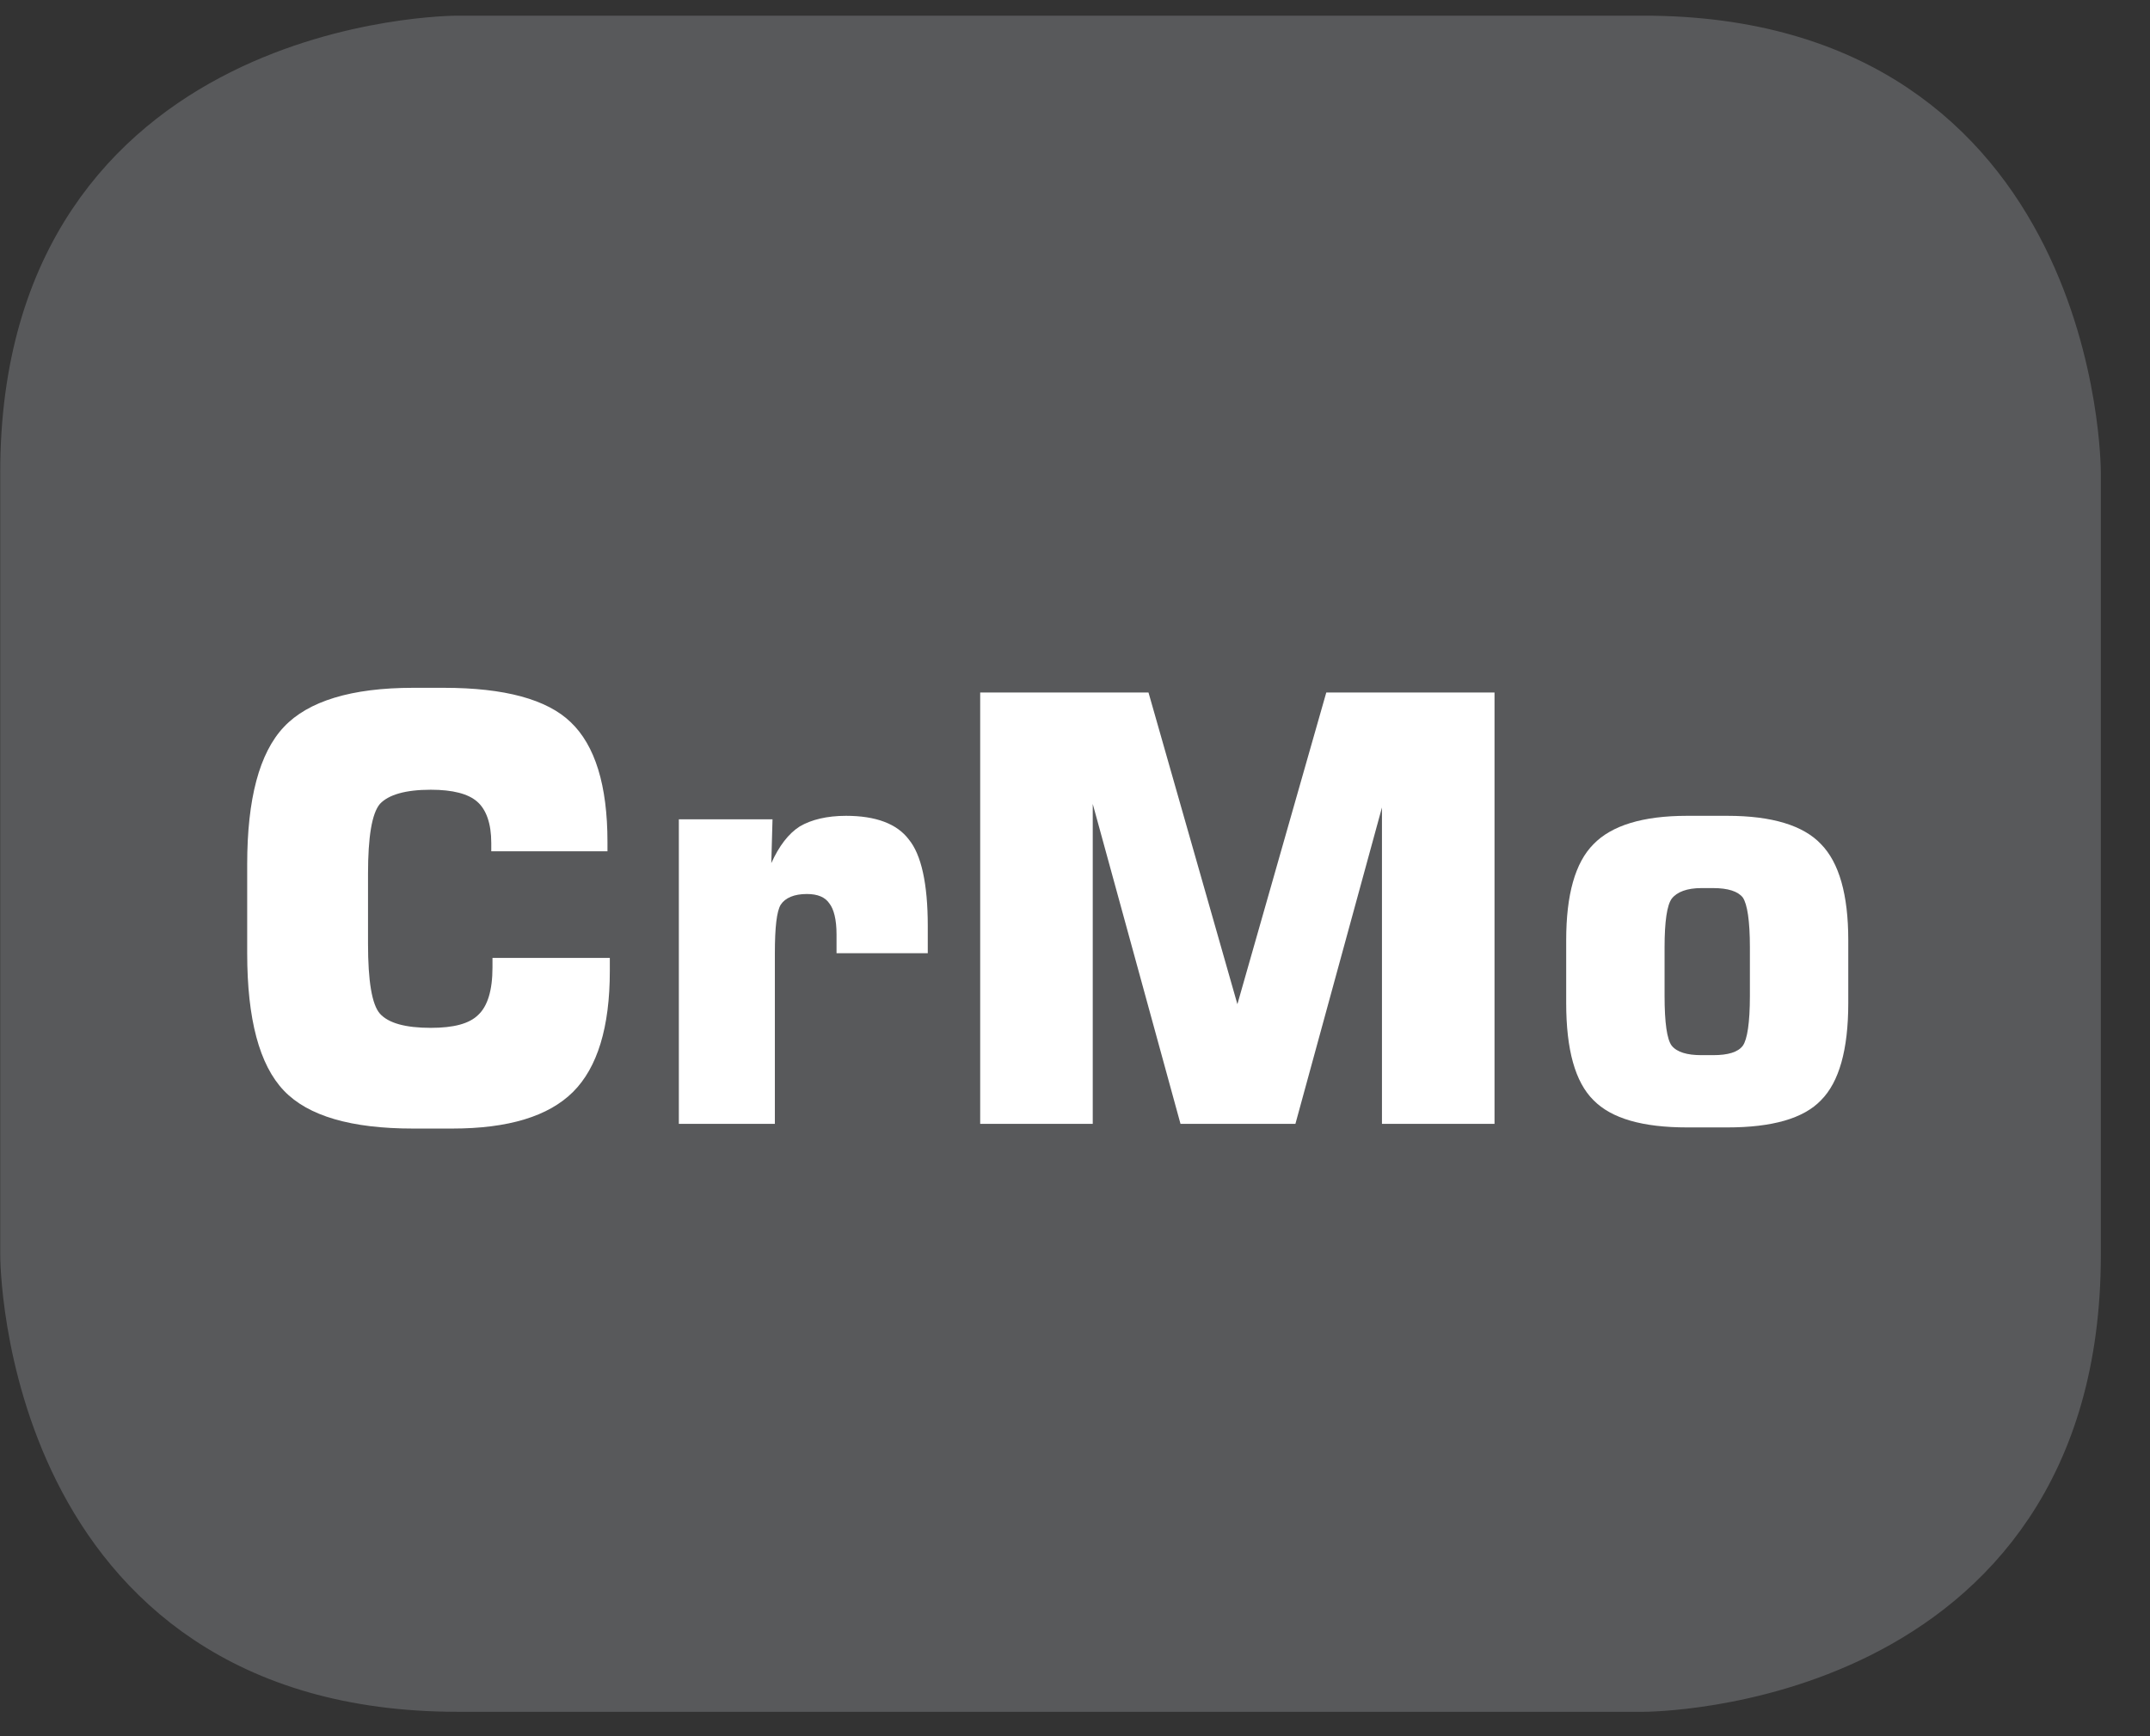
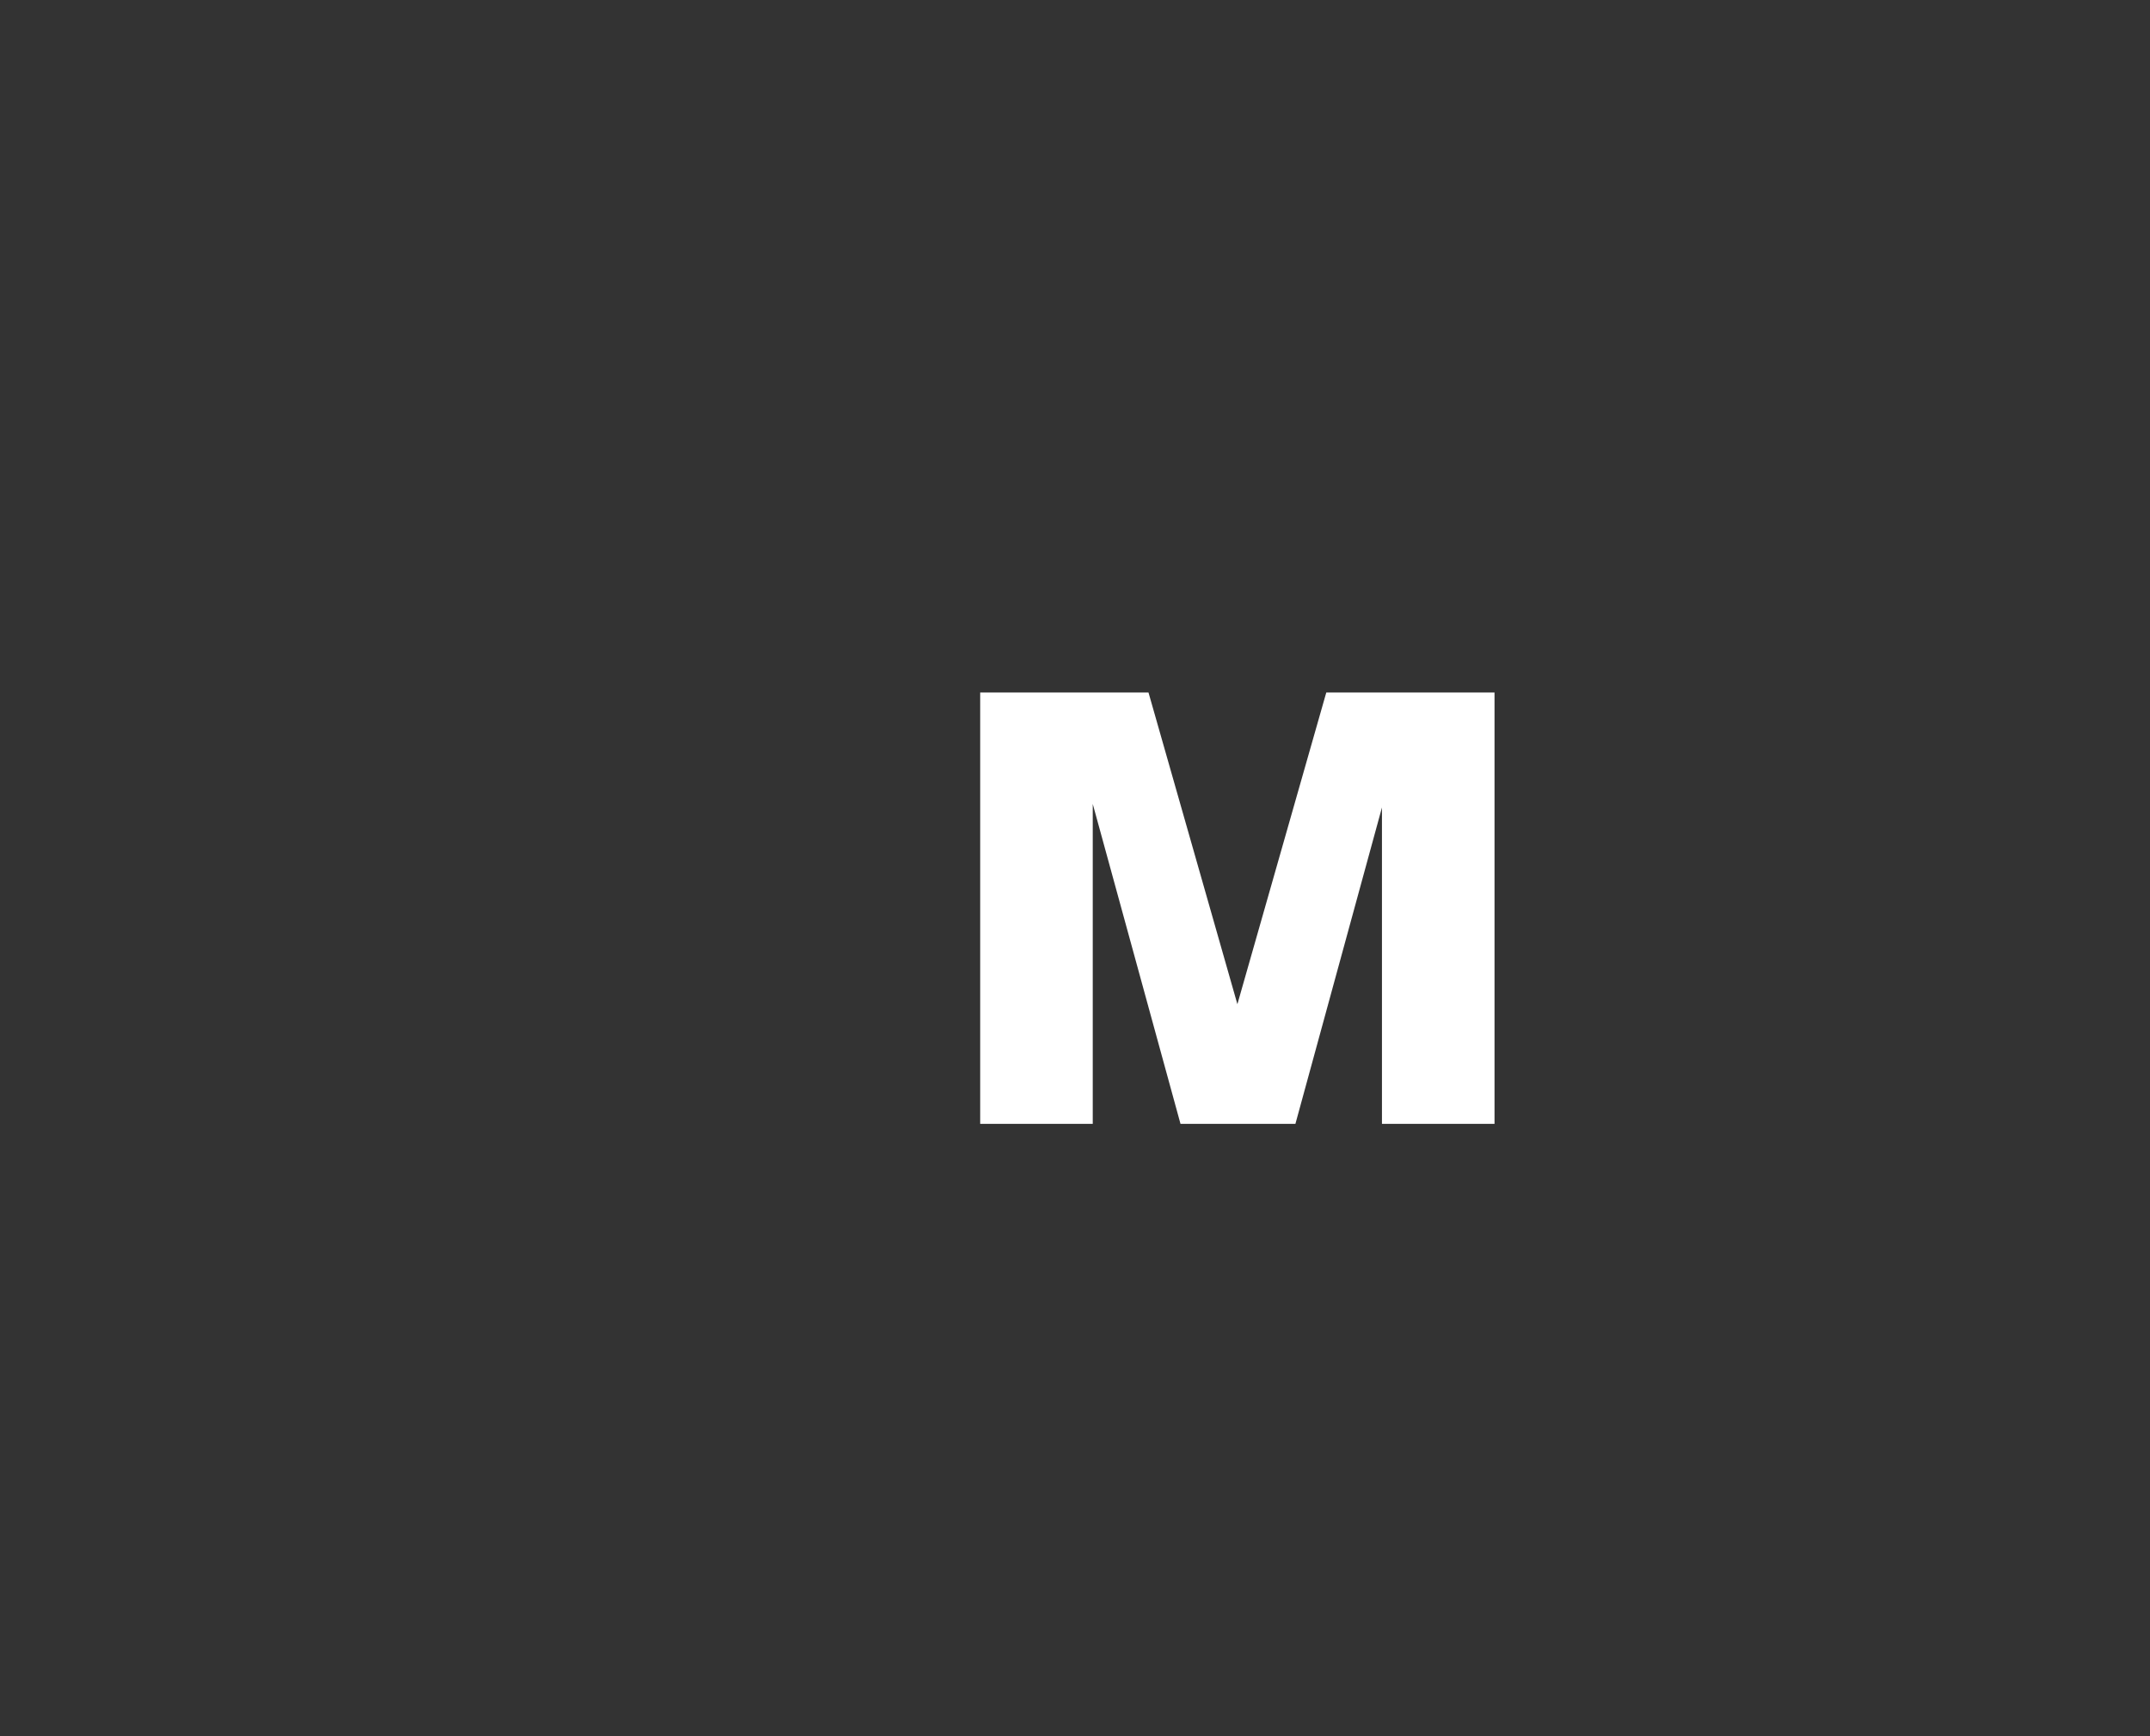
<svg xmlns="http://www.w3.org/2000/svg" xmlns:xlink="http://www.w3.org/1999/xlink" width="28.346pt" height="22.894pt" viewBox="0 0 28.346 22.894" version="1.2">
  <rect x="0" y="0" width="28.346" height="22.894" fill="#333333" stroke="none" />
  <defs>
    <g>
      <symbol overflow="visible" id="glyph0-0">
-         <path style="stroke:none;" d="M 0.391 1.375 L 0.391 -5.516 L 4.297 -5.516 L 4.297 1.375 Z M 0.828 0.953 L 3.859 0.953 L 3.859 -5.062 L 0.828 -5.062 Z M 0.828 0.953 " />
-       </symbol>
+         </symbol>
      <symbol overflow="visible" id="glyph0-1">
-         <path style="stroke:none;" d="M 5.172 -2.188 L 5.172 -2.016 C 5.172 -1.273 5.008 -0.742 4.688 -0.422 C 4.363 -0.098 3.832 0.062 3.094 0.062 L 2.578 0.062 C 1.766 0.062 1.195 -0.102 0.875 -0.438 C 0.551 -0.777 0.391 -1.383 0.391 -2.25 L 0.391 -3.422 C 0.391 -4.285 0.551 -4.891 0.875 -5.234 C 1.195 -5.574 1.766 -5.75 2.578 -5.75 L 2.984 -5.75 C 3.785 -5.75 4.344 -5.598 4.656 -5.297 C 4.977 -4.992 5.141 -4.465 5.141 -3.719 L 5.141 -3.594 L 3.609 -3.594 L 3.609 -3.703 C 3.609 -3.961 3.543 -4.145 3.422 -4.25 C 3.305 -4.352 3.102 -4.406 2.812 -4.406 C 2.477 -4.406 2.254 -4.34 2.141 -4.219 C 2.035 -4.094 1.984 -3.785 1.984 -3.297 L 1.984 -2.375 C 1.984 -1.883 2.035 -1.574 2.141 -1.453 C 2.254 -1.328 2.477 -1.266 2.812 -1.266 C 3.113 -1.266 3.32 -1.32 3.438 -1.438 C 3.559 -1.551 3.625 -1.758 3.625 -2.062 L 3.625 -2.188 Z M 5.172 -2.188 " />
-       </symbol>
+         </symbol>
      <symbol overflow="visible" id="glyph0-2">
-         <path style="stroke:none;" d="M 0.562 0 L 0.562 -4.016 L 1.797 -4.016 L 1.781 -3.438 C 1.883 -3.664 2.008 -3.828 2.156 -3.922 C 2.309 -4.012 2.516 -4.062 2.766 -4.062 C 3.16 -4.062 3.438 -3.957 3.594 -3.75 C 3.758 -3.551 3.844 -3.168 3.844 -2.609 L 3.844 -2.25 L 2.641 -2.25 L 2.641 -2.5 C 2.641 -2.695 2.605 -2.832 2.547 -2.906 C 2.492 -2.988 2.395 -3.031 2.25 -3.031 C 2.082 -3.031 1.965 -2.98 1.906 -2.891 C 1.852 -2.805 1.828 -2.59 1.828 -2.25 L 1.828 0 Z M 0.562 0 " />
-       </symbol>
+         </symbol>
      <symbol overflow="visible" id="glyph0-3">
        <path style="stroke:none;" d="M 5.141 -5.688 L 7.359 -5.688 L 7.359 0 L 5.875 0 L 5.875 -4.172 L 4.734 0 L 3.219 0 L 2.062 -4.219 L 2.062 0 L 0.578 0 L 0.578 -5.688 L 2.797 -5.688 L 3.969 -1.578 Z M 5.141 -5.688 " />
      </symbol>
      <symbol overflow="visible" id="glyph0-4">
-         <path style="stroke:none;" d="M 1.656 -2.328 L 1.656 -1.688 C 1.656 -1.332 1.688 -1.113 1.75 -1.031 C 1.82 -0.945 1.953 -0.906 2.141 -0.906 L 2.297 -0.906 C 2.492 -0.906 2.625 -0.945 2.688 -1.031 C 2.746 -1.113 2.781 -1.332 2.781 -1.688 L 2.781 -2.328 C 2.781 -2.68 2.746 -2.898 2.688 -2.984 C 2.625 -3.066 2.492 -3.109 2.297 -3.109 L 2.141 -3.109 C 1.953 -3.109 1.82 -3.059 1.75 -2.969 C 1.688 -2.883 1.656 -2.668 1.656 -2.328 Z M 0.359 -2.422 C 0.359 -3.023 0.477 -3.445 0.719 -3.688 C 0.957 -3.934 1.367 -4.062 1.953 -4.062 L 2.484 -4.062 C 3.074 -4.062 3.488 -3.934 3.719 -3.688 C 3.957 -3.445 4.078 -3.023 4.078 -2.422 L 4.078 -1.594 C 4.078 -0.977 3.957 -0.551 3.719 -0.312 C 3.488 -0.07 3.074 0.047 2.484 0.047 L 1.953 0.047 C 1.367 0.047 0.957 -0.07 0.719 -0.312 C 0.477 -0.551 0.359 -0.977 0.359 -1.594 Z M 0.359 -2.422 " />
-       </symbol>
+         </symbol>
    </g>
    <clipPath id="clip1">
      <path d="M 0 0.207 L 27.707 0.207 L 27.707 22.582 L 0 22.582 Z M 0 0.207 " />
    </clipPath>
  </defs>
  <g id="surface1">
    <g clip-path="url(#clip1)" clip-rule="nonzero">
-       <path style="fill-rule:nonzero;fill:rgb(34.509%,34.901%,35.686%);fill-opacity:1;stroke-width:1;stroke-linecap:butt;stroke-linejoin:miter;stroke:rgb(34.509%,34.901%,35.686%);stroke-opacity:1;stroke-miterlimit:10;" d="M 0.002 -0 C 0.002 -0 -5.669 -0 -5.669 -5.667 L -5.669 -16.226 C -5.669 -16.226 -5.669 -21.893 0.002 -21.893 L 16.007 -21.893 C 16.007 -21.893 21.678 -21.893 21.678 -16.226 L 21.678 -5.667 C 21.678 -5.667 21.678 -0 16.007 -0 Z M 0.002 -0 " transform="matrix(0.977,0,0,-0.977,6.03,0.695)" />
-     </g>
+       </g>
    <g style="fill:rgb(100%,100%,100%);fill-opacity:1;">
      <use xlink:href="#glyph0-1" x="2.868" y="14.82" />
      <use xlink:href="#glyph0-2" x="8.388" y="14.82" />
      <use xlink:href="#glyph0-3" x="12.345" y="14.82" />
      <use xlink:href="#glyph0-4" x="20.29" y="14.82" />
    </g>
  </g>
</svg>